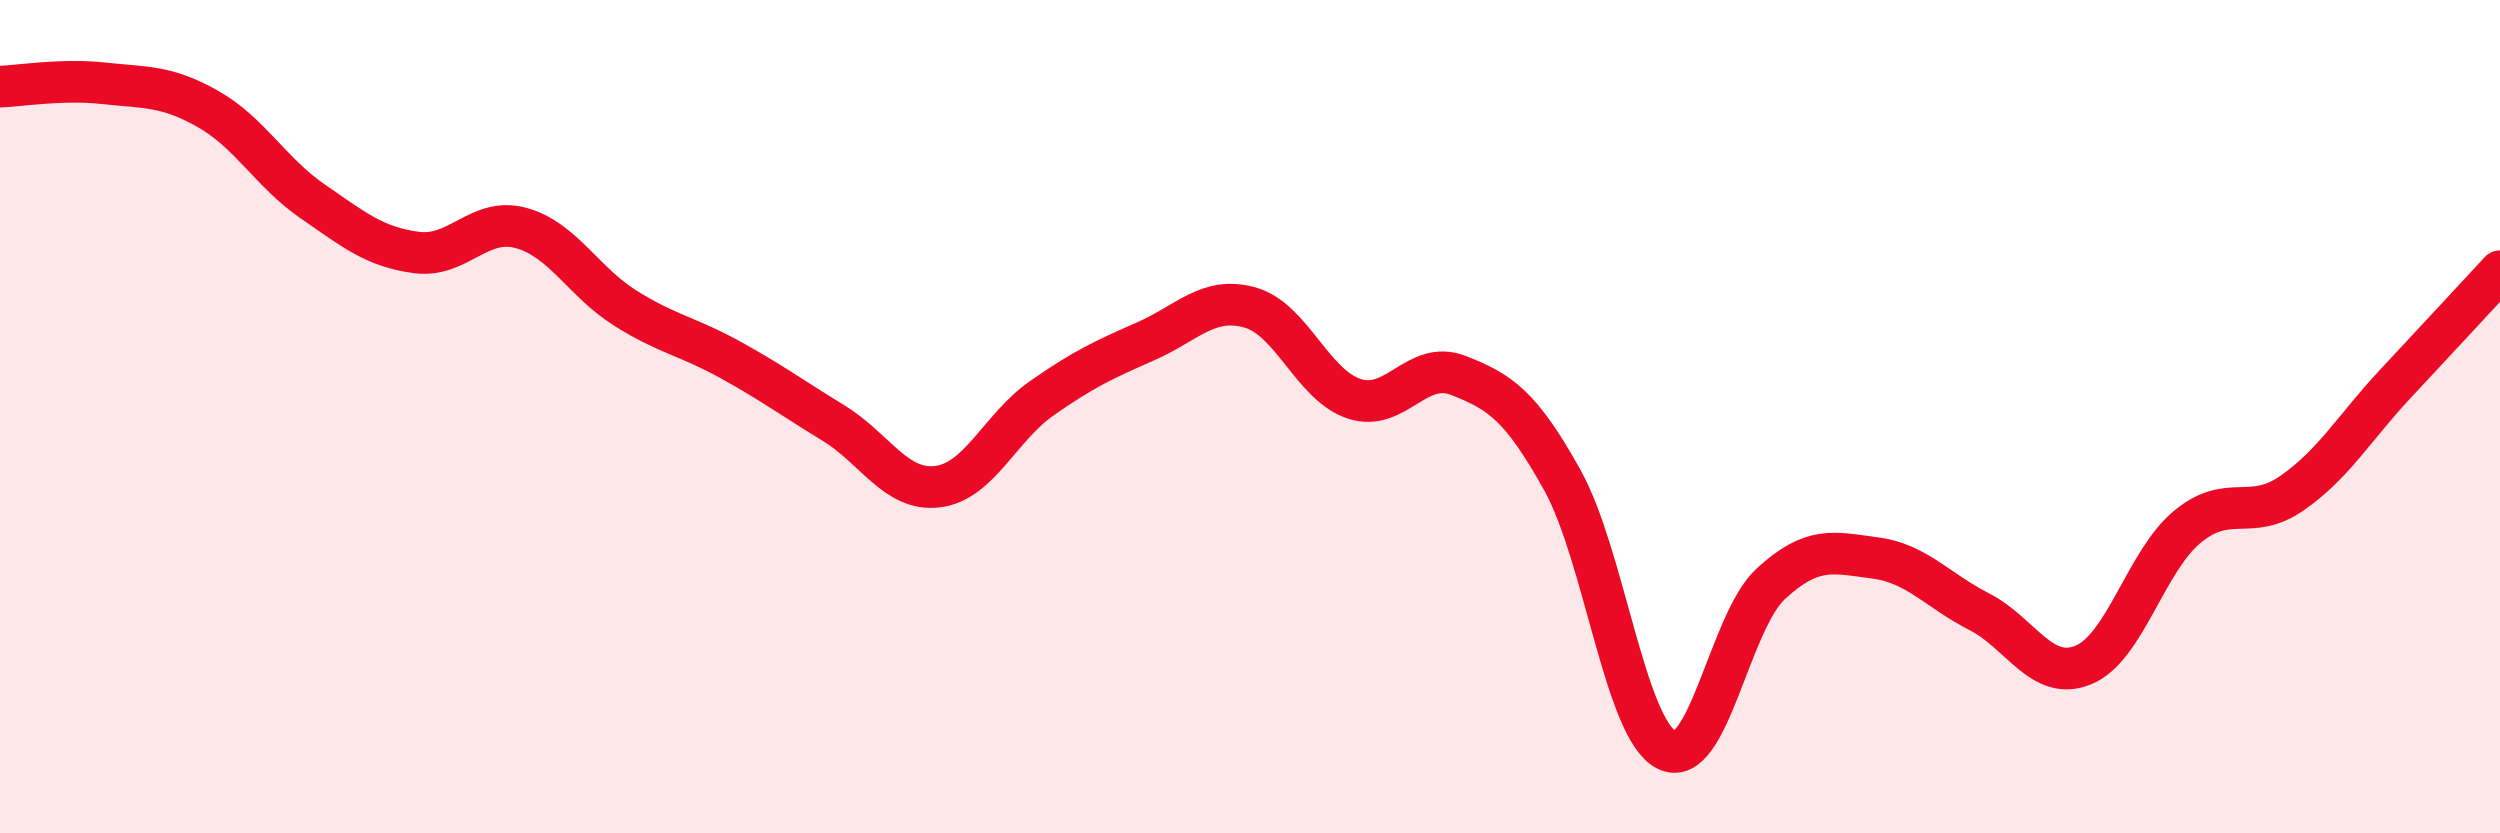
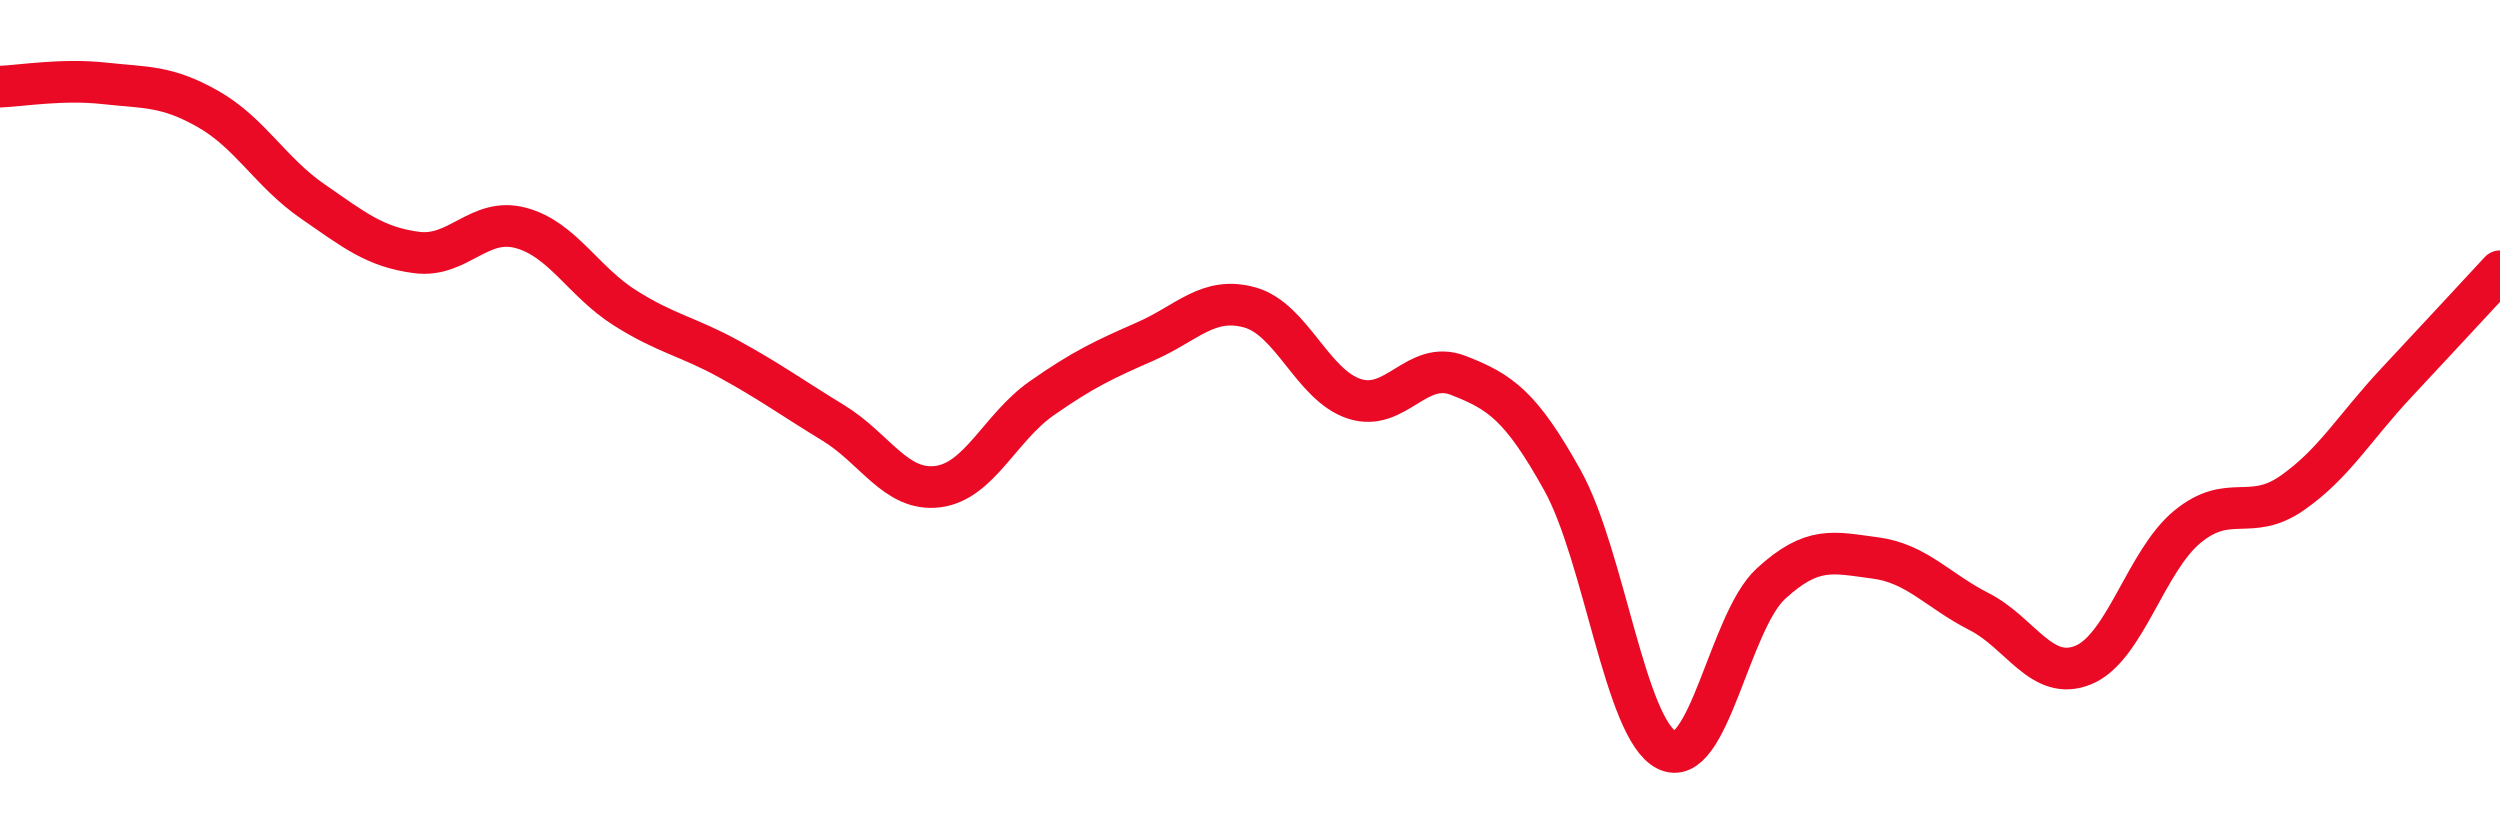
<svg xmlns="http://www.w3.org/2000/svg" width="60" height="20" viewBox="0 0 60 20">
-   <path d="M 0,2.08 C 0.5,2.06 1.5,1.89 2.5,2 C 3.5,2.11 4,2.05 5,2.62 C 6,3.19 6.5,4.14 7.5,4.83 C 8.5,5.52 9,5.93 10,6.06 C 11,6.19 11.5,5.2 12.5,5.47 C 13.5,5.74 14,6.76 15,7.39 C 16,8.02 16.5,8.07 17.5,8.62 C 18.5,9.17 19,9.54 20,10.15 C 21,10.76 21.5,11.8 22.5,11.68 C 23.5,11.56 24,10.26 25,9.56 C 26,8.86 26.5,8.63 27.5,8.19 C 28.5,7.75 29,7.1 30,7.38 C 31,7.66 31.5,9.24 32.5,9.57 C 33.5,9.9 34,8.62 35,9.01 C 36,9.4 36.5,9.73 37.5,11.53 C 38.5,13.33 39,17.5 40,18 C 41,18.5 41.5,14.93 42.5,14.01 C 43.5,13.09 44,13.26 45,13.39 C 46,13.52 46.5,14.17 47.5,14.68 C 48.5,15.19 49,16.37 50,15.96 C 51,15.55 51.5,13.46 52.5,12.64 C 53.5,11.82 54,12.53 55,11.84 C 56,11.15 56.5,10.27 57.5,9.2 C 58.5,8.13 59.5,7.05 60,6.51L60 20L0 20Z" fill="#EB0A25" opacity="0.1" stroke-linecap="round" stroke-linejoin="round" />
  <path d="M 0,2.08 C 0.5,2.06 1.5,1.89 2.5,2 C 3.5,2.11 4,2.05 5,2.62 C 6,3.19 6.5,4.14 7.5,4.83 C 8.5,5.52 9,5.93 10,6.06 C 11,6.19 11.5,5.2 12.5,5.47 C 13.5,5.74 14,6.76 15,7.39 C 16,8.02 16.5,8.07 17.5,8.62 C 18.5,9.17 19,9.54 20,10.15 C 21,10.76 21.5,11.8 22.5,11.68 C 23.5,11.56 24,10.26 25,9.56 C 26,8.86 26.5,8.63 27.5,8.19 C 28.5,7.75 29,7.1 30,7.38 C 31,7.66 31.5,9.24 32.5,9.57 C 33.5,9.9 34,8.62 35,9.01 C 36,9.4 36.5,9.73 37.5,11.53 C 38.5,13.33 39,17.5 40,18 C 41,18.5 41.5,14.93 42.5,14.01 C 43.5,13.09 44,13.26 45,13.39 C 46,13.52 46.5,14.17 47.5,14.68 C 48.5,15.19 49,16.37 50,15.96 C 51,15.55 51.5,13.46 52.5,12.64 C 53.5,11.82 54,12.53 55,11.84 C 56,11.15 56.5,10.27 57.5,9.2 C 58.5,8.13 59.5,7.05 60,6.51" stroke="#EB0A25" stroke-width="1" fill="none" stroke-linecap="round" stroke-linejoin="round" />
</svg>